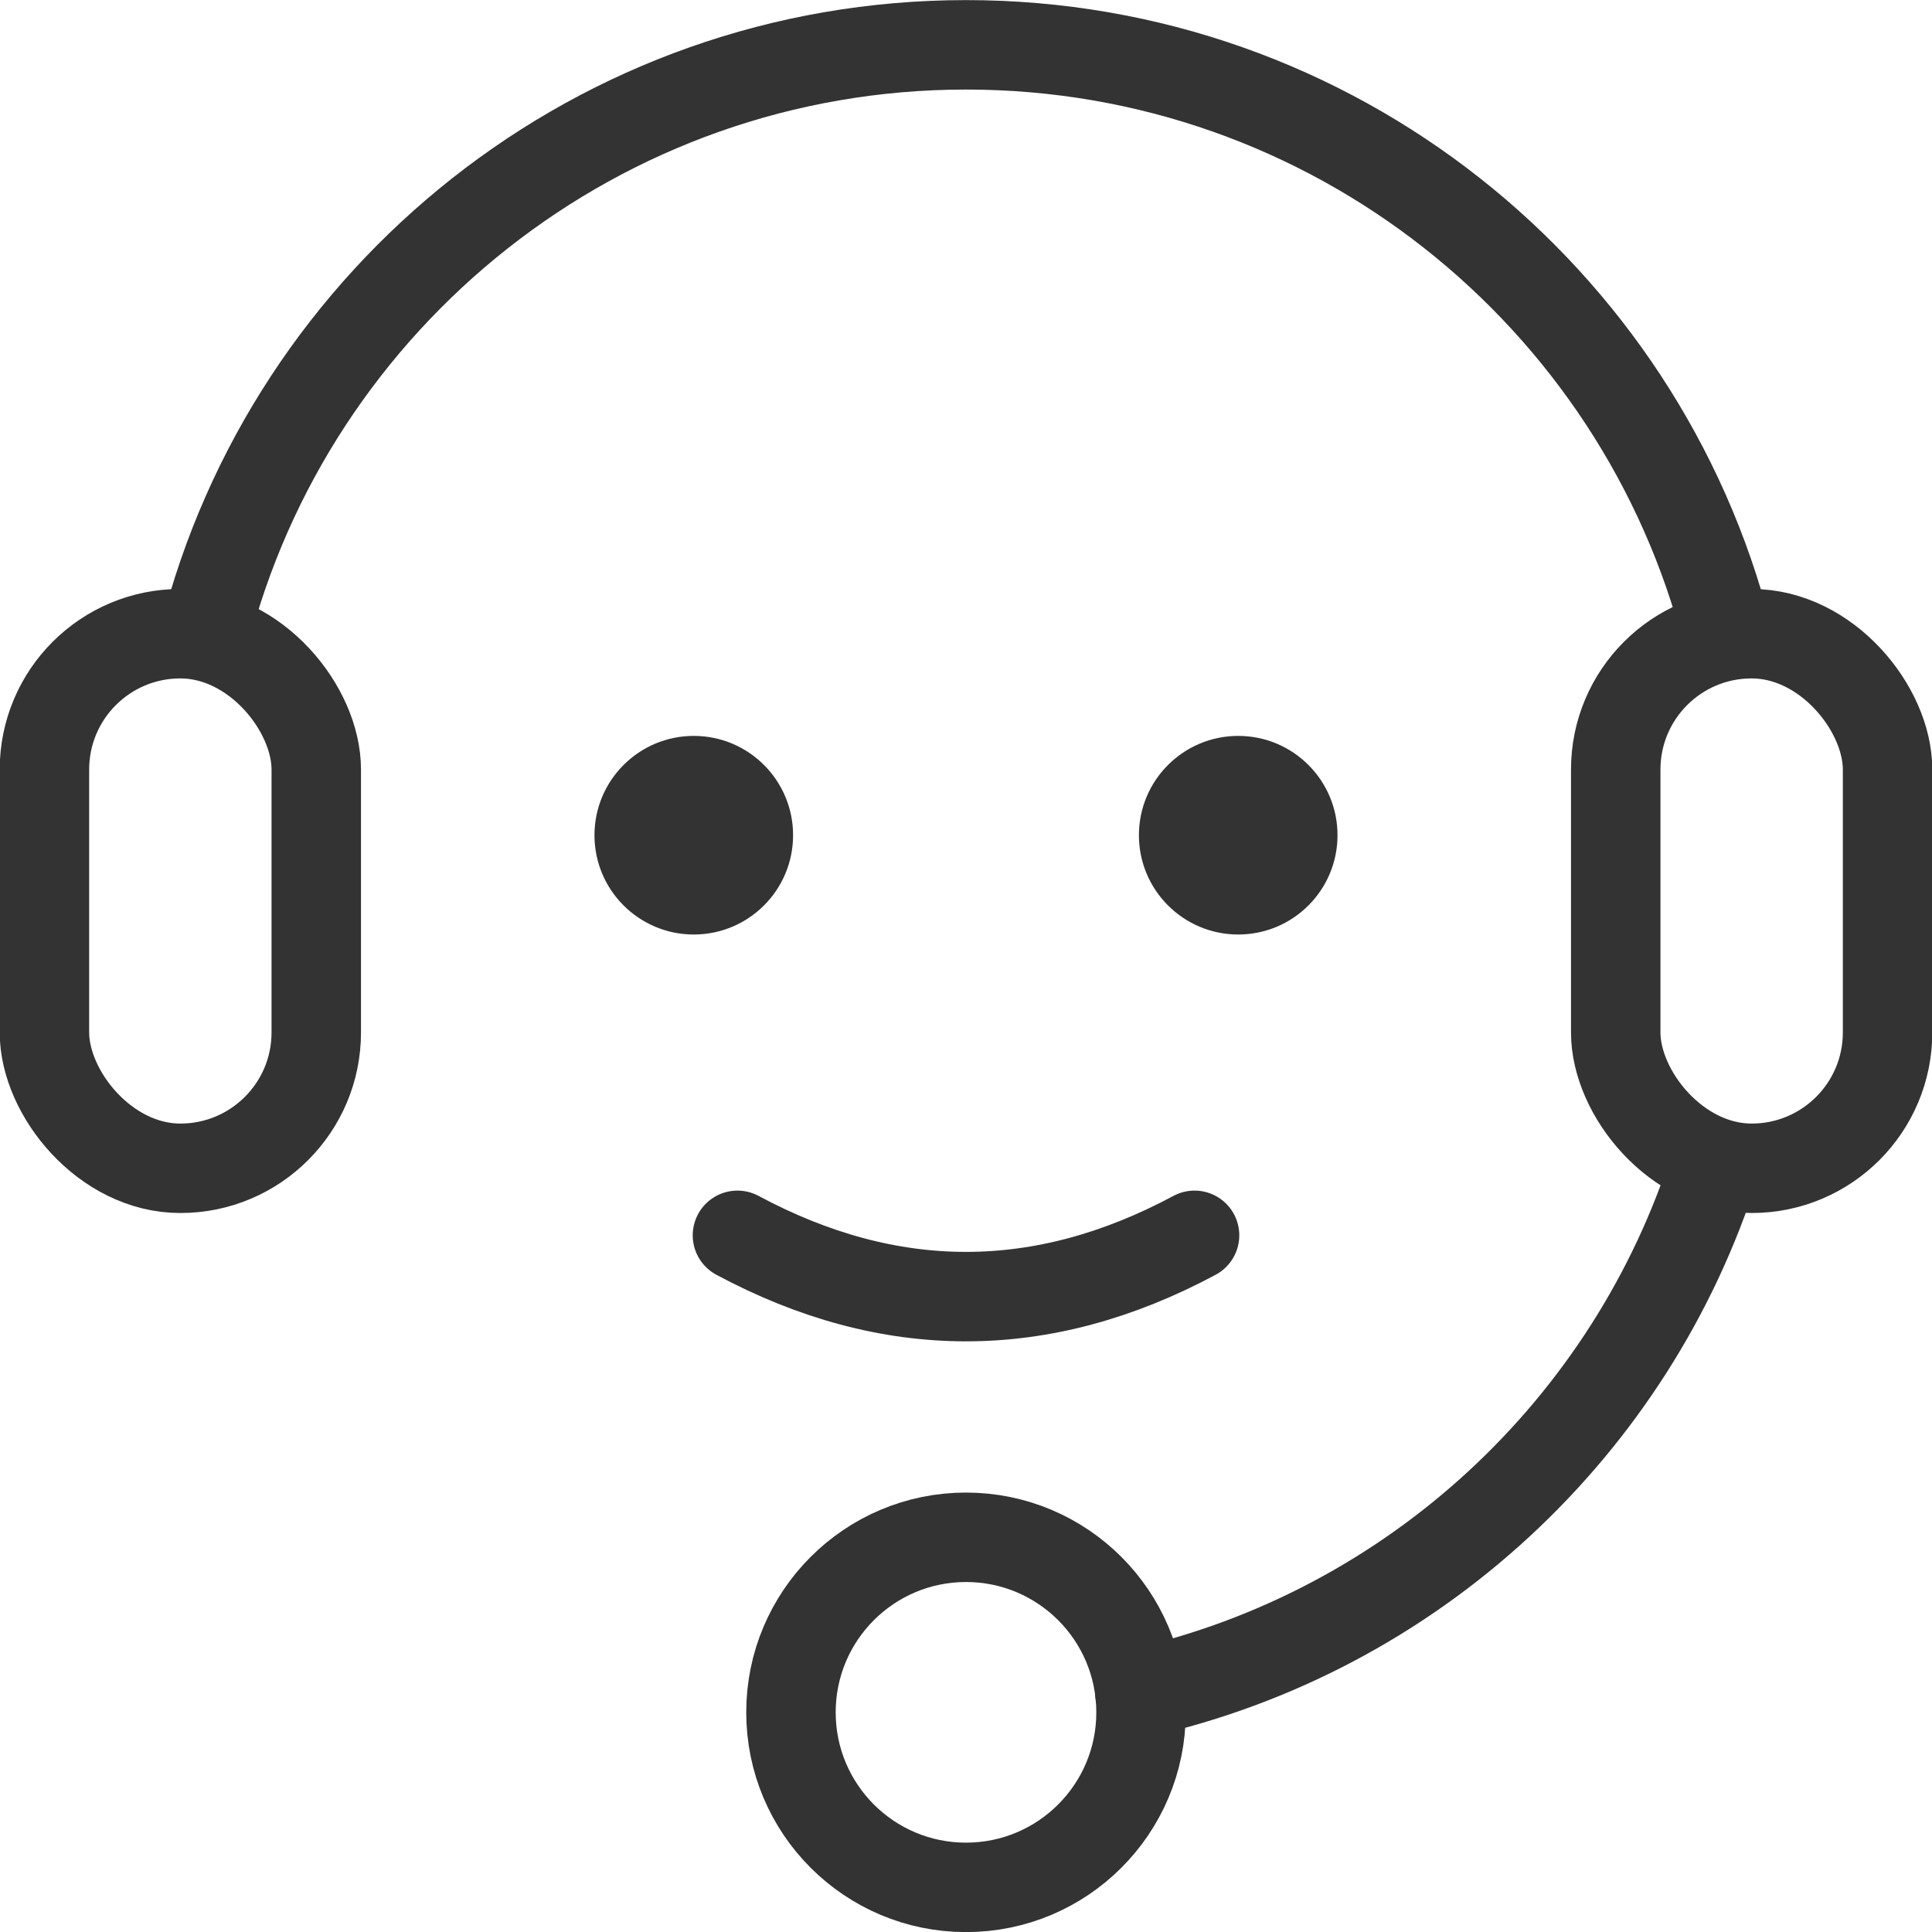
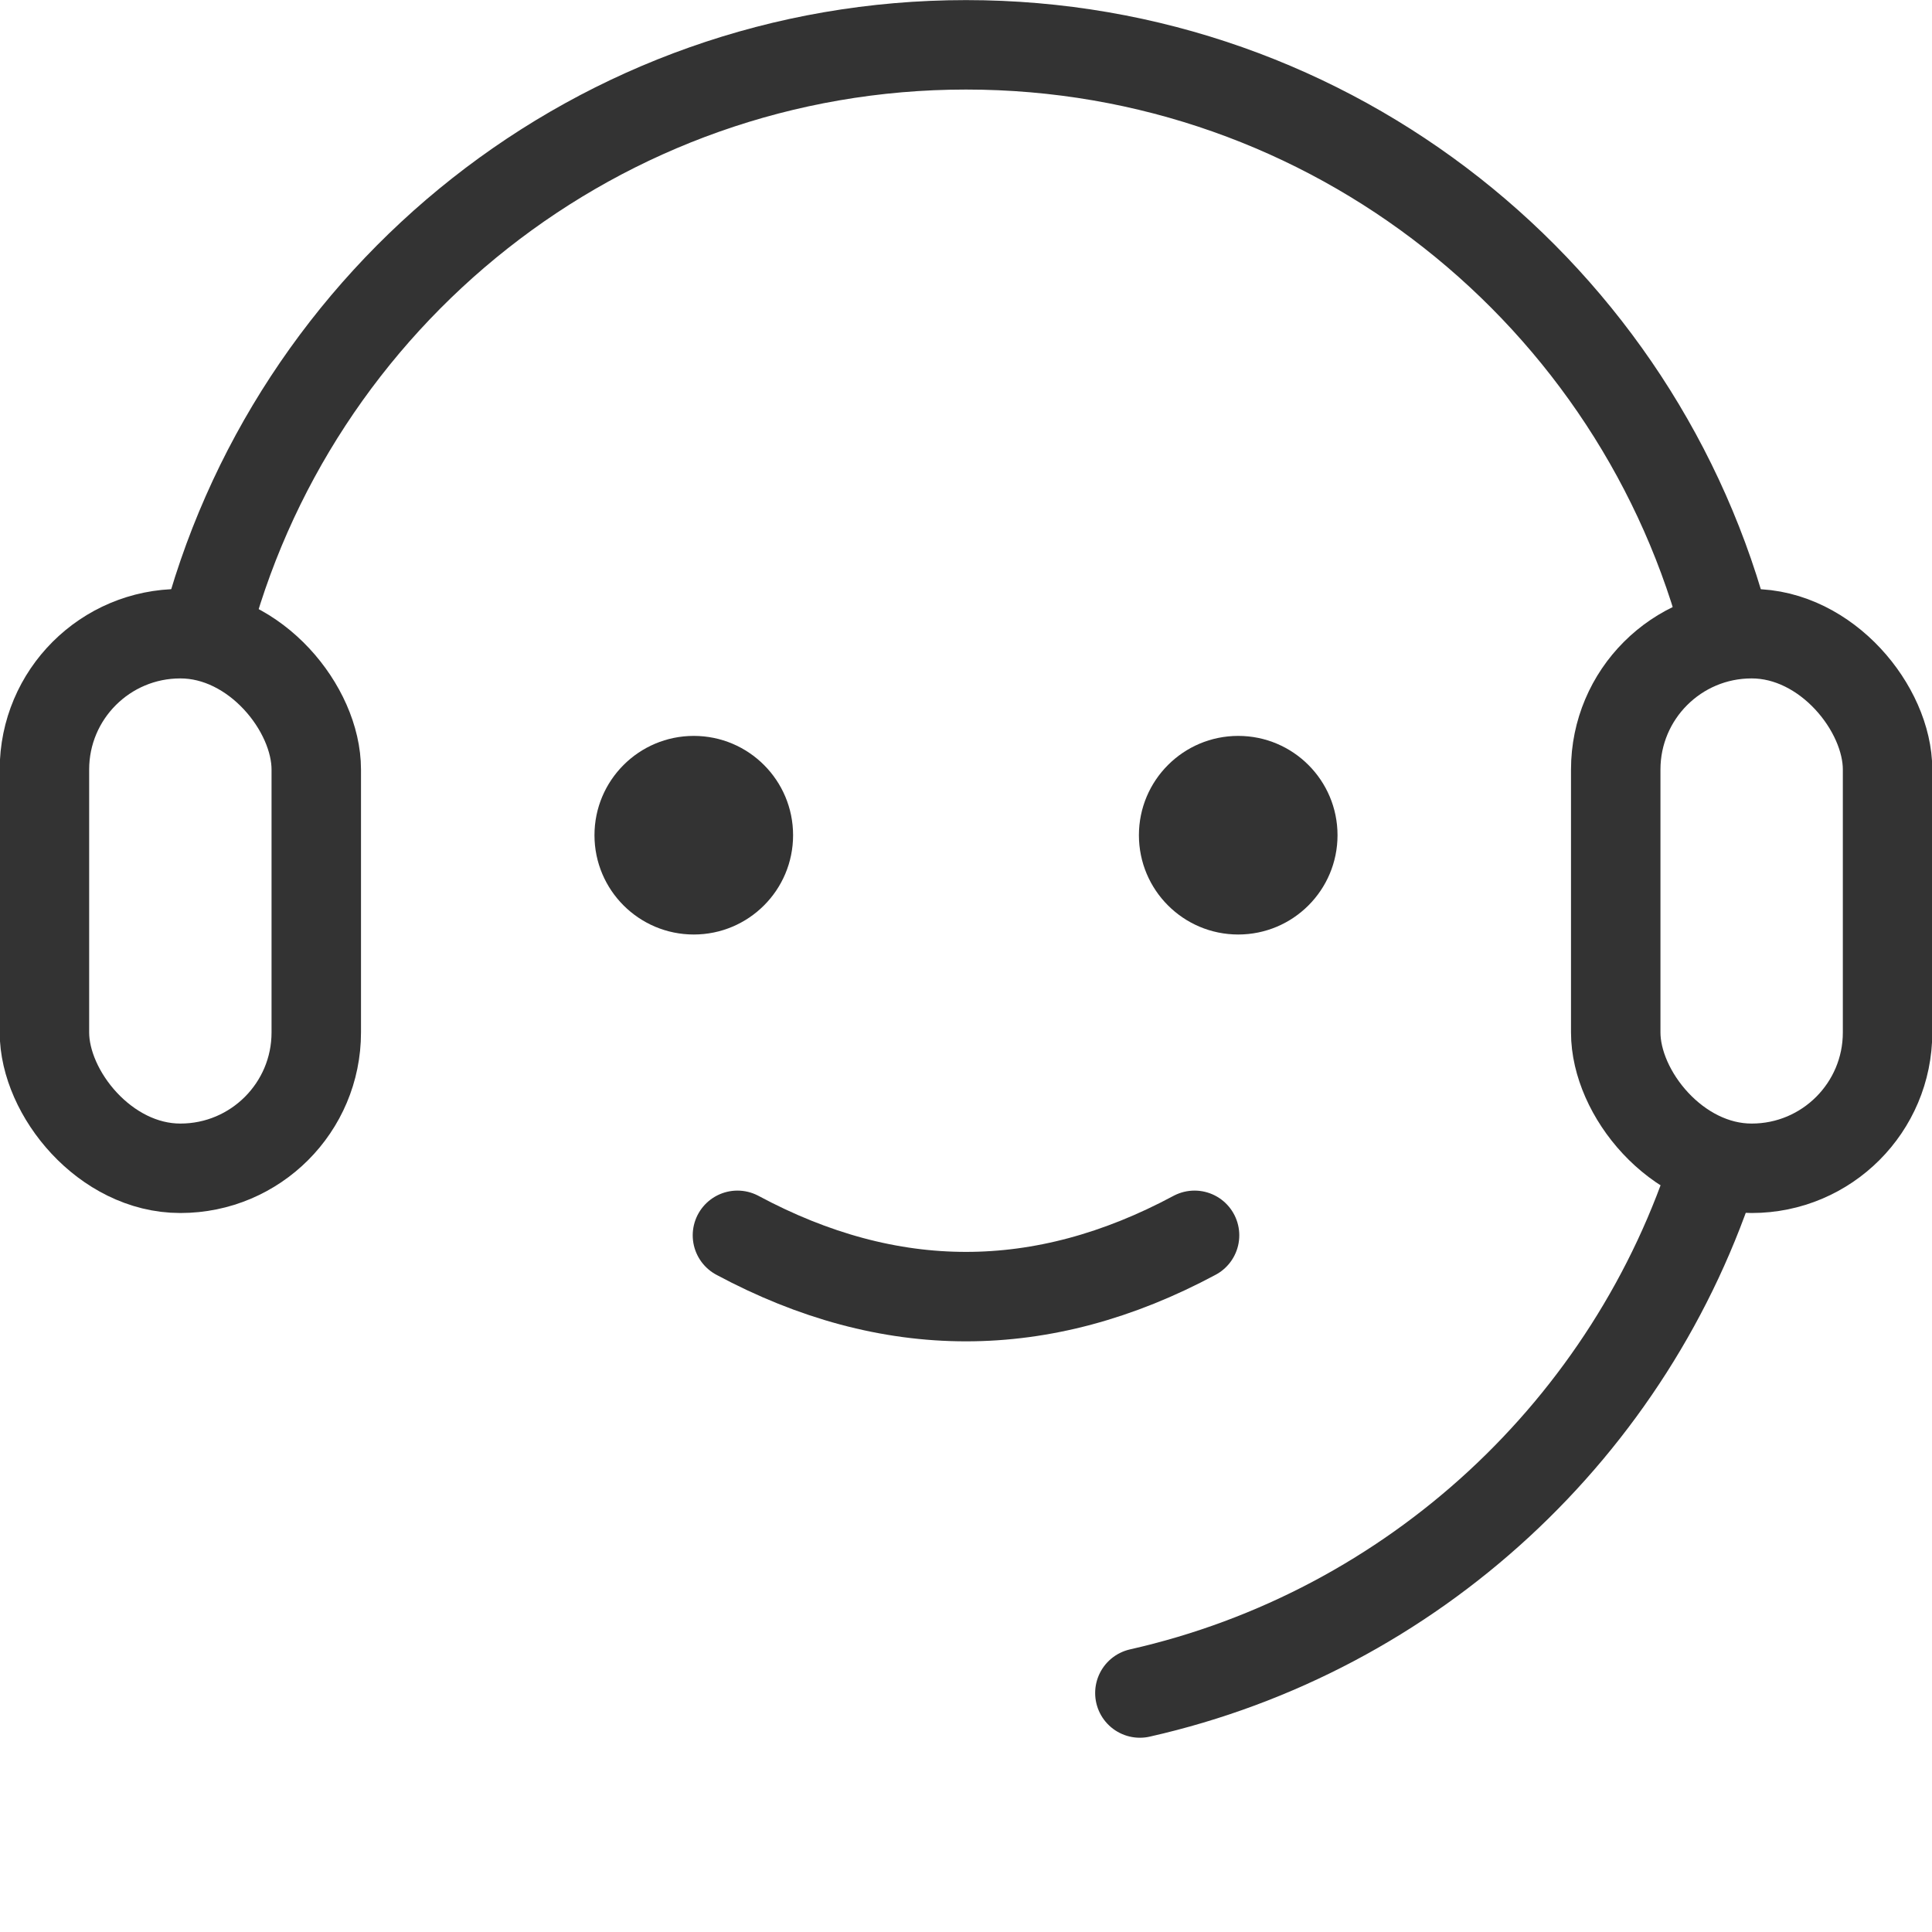
<svg xmlns="http://www.w3.org/2000/svg" id="_レイヤー_1" viewBox="0 0 100 100">
-   <circle cx="50" cy="88.63" r="9.06" style="fill:none; stroke:#333; stroke-linecap:round; stroke-linejoin:round; stroke-width:4.63px;" />
  <g>
    <circle cx="35.91" cy="43.23" r="5.14" style="fill:#333;" />
    <circle cx="64.09" cy="43.23" r="5.14" style="fill:#333;" />
  </g>
  <path d="m38.17,63.94c7.89,4.23,15.77,4.23,23.66,0" style="fill:none; stroke:#333; stroke-linecap:round; stroke-linejoin:round; stroke-width:4.63px;" />
  <rect x="83.63" y="32.8" width="14.07" height="27.67" rx="7.03" ry="7.03" style="fill:none; stroke:#333; stroke-linecap:round; stroke-linejoin:round; stroke-width:4.63px;" />
  <rect x="2.3" y="32.8" width="14.07" height="27.67" rx="7.03" ry="7.03" style="fill:none; stroke:#333; stroke-linecap:round; stroke-linejoin:round; stroke-width:4.63px;" />
  <path d="m89.41,32.91C84.93,15.32,68.98,2.32,50,2.32S15.03,15.36,10.57,32.99" style="fill:none; stroke:#333; stroke-linejoin:round; stroke-width:4.63px;" />
  <path d="m59,87.63c14.13-3.19,25.48-13.75,29.79-27.42" style="fill:none; stroke:#333; stroke-linecap:round; stroke-linejoin:round; stroke-width:4.63px;" />
</svg>